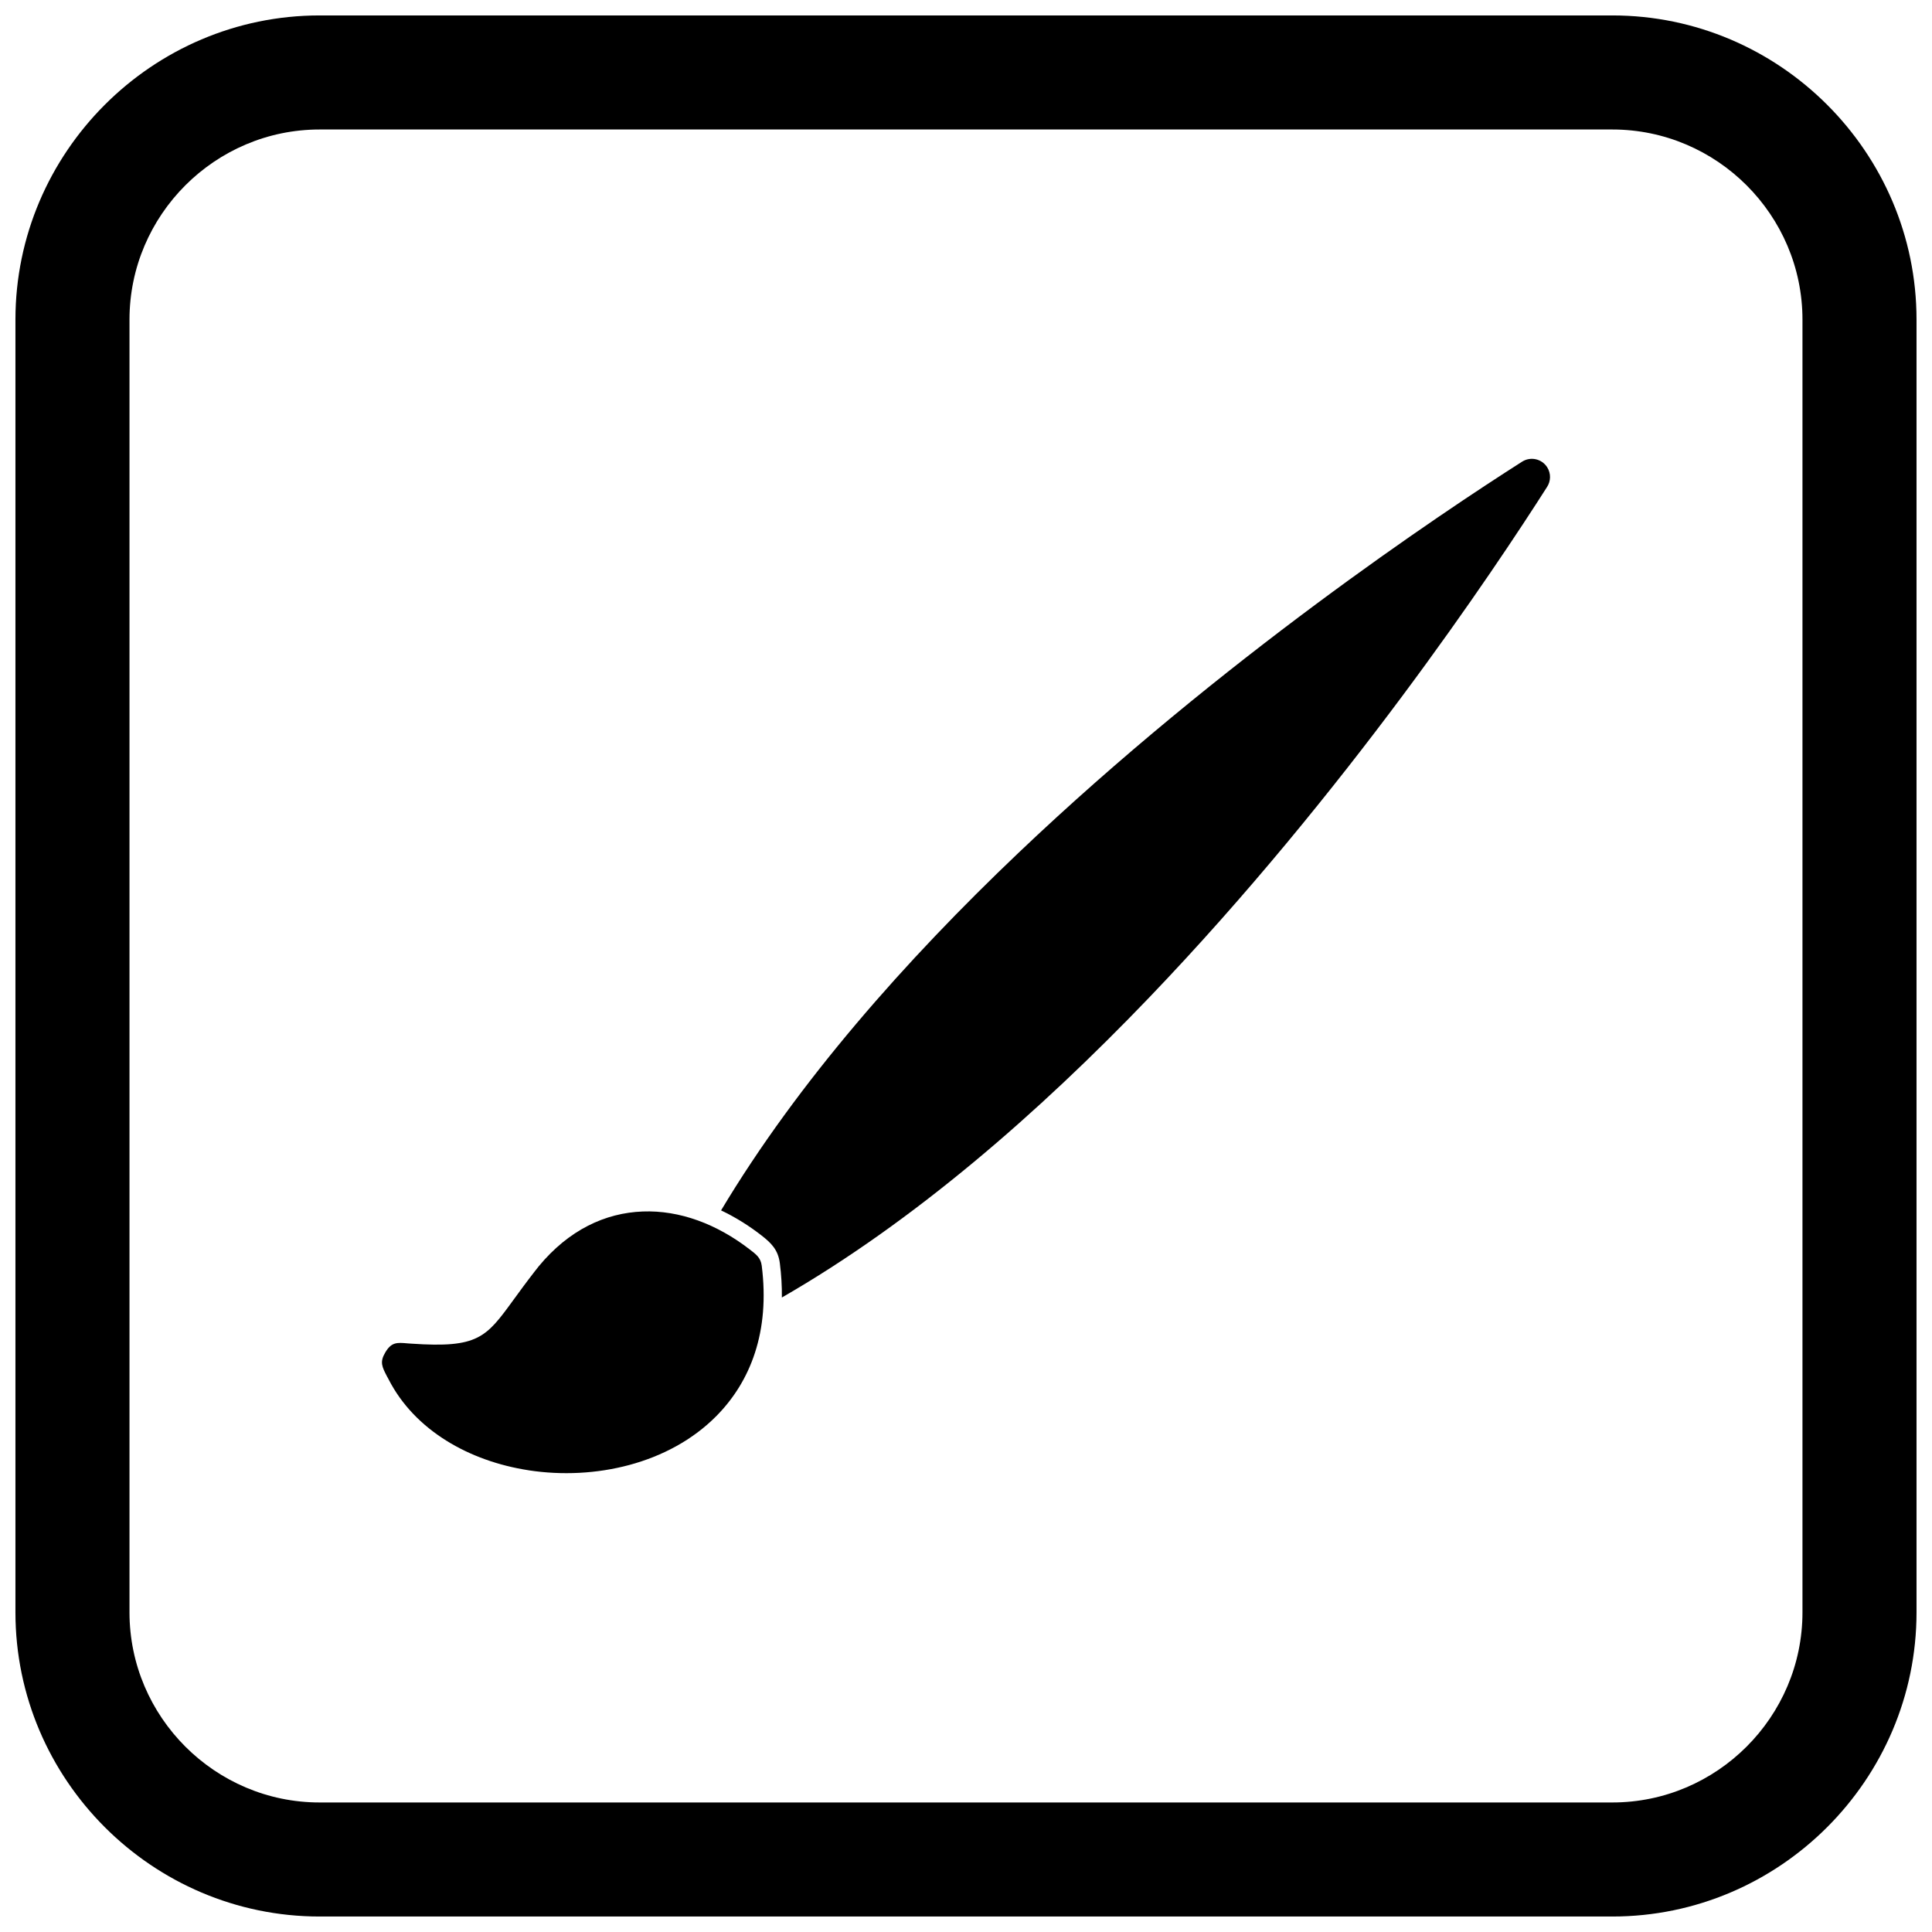
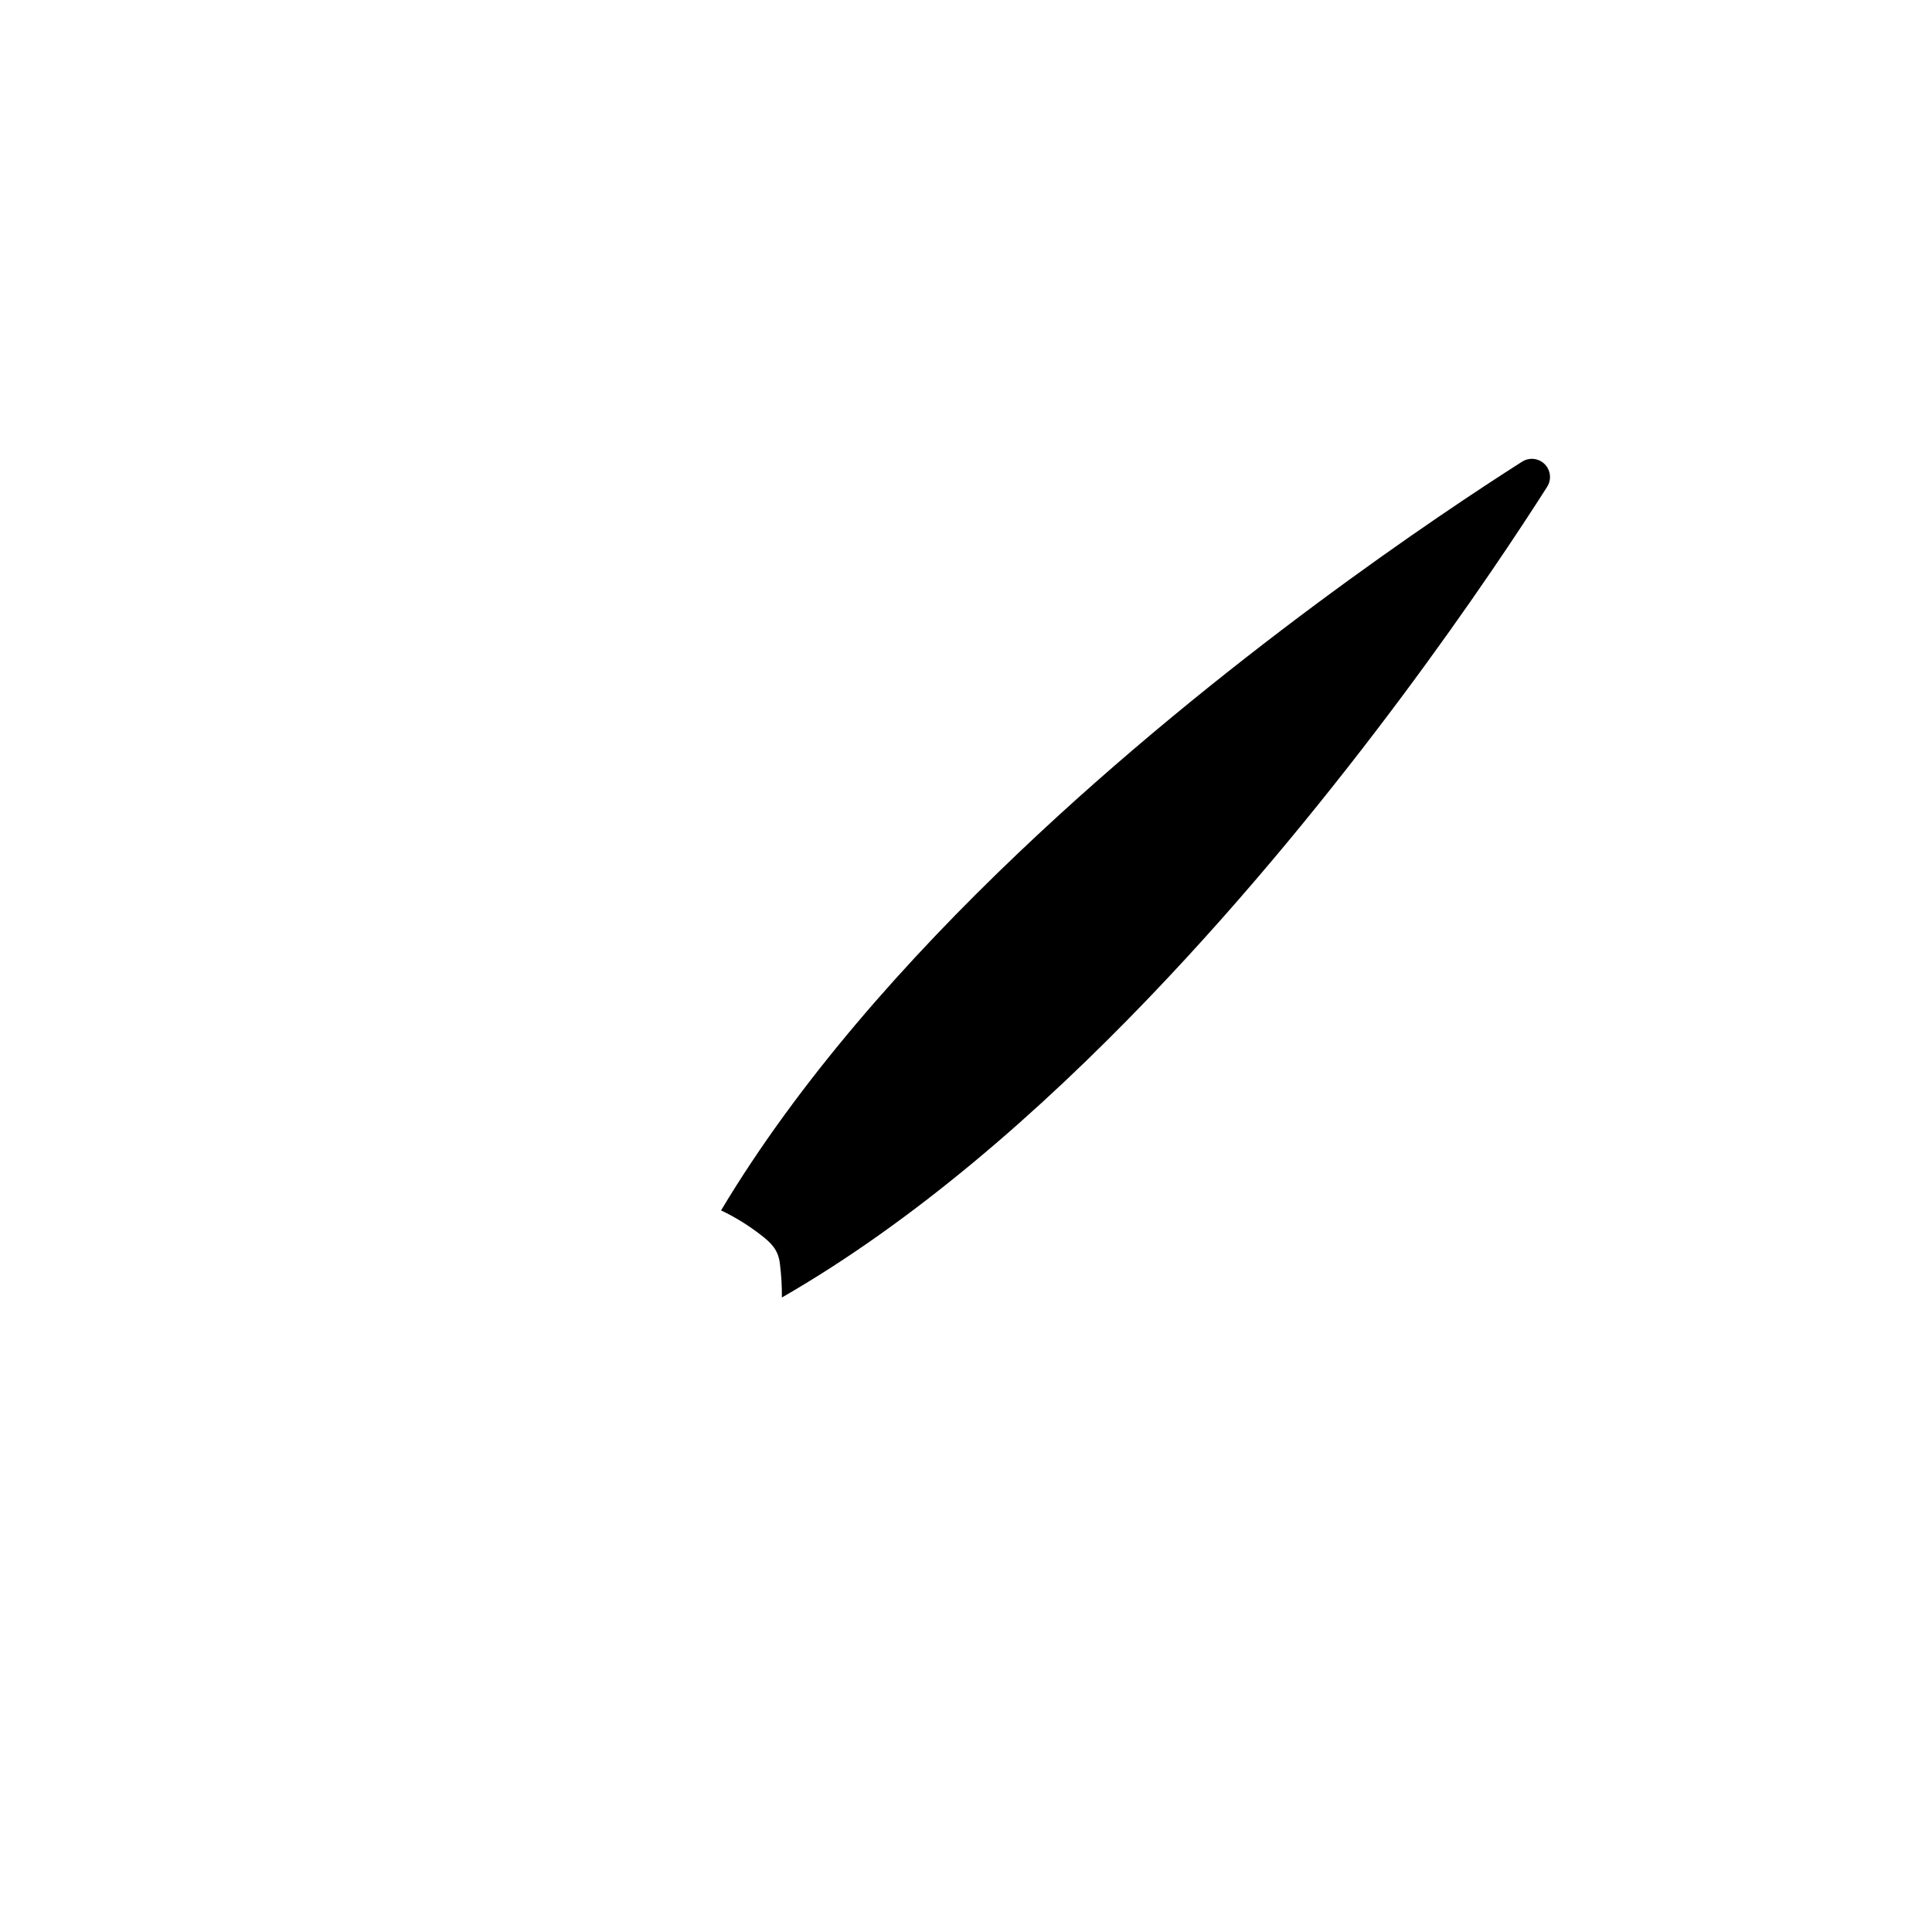
<svg xmlns="http://www.w3.org/2000/svg" width="800px" height="800px" version="1.1" viewBox="144 144 512 512">
  <defs>
    <clipPath id="a">
-       <path d="m148.09 148.09h503.81v503.81h-503.81z" />
-     </clipPath>
+       </clipPath>
  </defs>
-   <path d="m246.62 508.84c-0.156-0.301-0.094-0.18-0.004 0.004z" />
-   <path d="m255.14 504.36c0.012 0.004 0.02 0.016 0.031 0.031-0.16-0.309-0.449-0.859-0.031-0.031z" />
-   <path d="m284.1 533.64c-15.754-2.414-30.195-10.582-37.117-24.098l-0.363-0.707-0.004 0.004c0.133 0.27 0.328 0.664-0.012 0.008-1.355-2.609-2.016-3.863-0.527-6.391 1.656-2.832 3.141-2.699 6.008-2.441 0.023 0.004 0.043 0.004 0.953 0.066 17.715 1.211 19.754-1.594 27.09-11.676 1.543-2.121 3.289-4.523 5.644-7.555 0.449-0.582 0.781-1 0.996-1.262 7.969-9.645 17.613-14.156 27.574-14.531 9.766-0.367 19.664 3.324 28.398 10.102 1.547 1.199 2.856 2.109 3.125 4.246 2.219 17.492-2.965 30.73-12.051 39.891-6.258 6.309-14.32 10.594-23.051 12.941-8.594 2.312-17.859 2.758-26.664 1.41z" />
  <path d="m335.09 464.77c20.375-34.051 48.953-66.34 78.82-94.758 53.793-51.184 111.9-89.934 133.46-103.66 2.242-1.43 5.219-0.77 6.648 1.473 1.055 1.656 0.973 3.715-0.051 5.254-13.941 21.887-53.438 81.074-105.5 135.36-29.176 30.422-62.34 59.34-97.262 79.414 0.035-2.988-0.148-6.016-0.535-9.062-0.457-3.598-2.285-5.383-4.961-7.461-3.285-2.547-6.852-4.777-10.621-6.562z" />
  <g clip-path="url(#a)">
-     <path d="m228.7 148.09h342.59c44.336 0 80.609 36.273 80.609 80.609v342.59c0 44.336-36.273 80.609-80.609 80.609h-342.59c-44.336 0-80.609-36.273-80.609-80.609v-342.59c0-44.336 36.273-80.609 80.609-80.609zm0 30.227h342.59c27.711 0 50.383 22.672 50.383 50.383v342.59c0 27.711-22.672 50.383-50.383 50.383h-342.59c-27.711 0-50.383-22.672-50.383-50.383v-342.59c0-27.711 22.672-50.383 50.383-50.383z" fill-rule="evenodd" />
-   </g>
+     </g>
</svg>